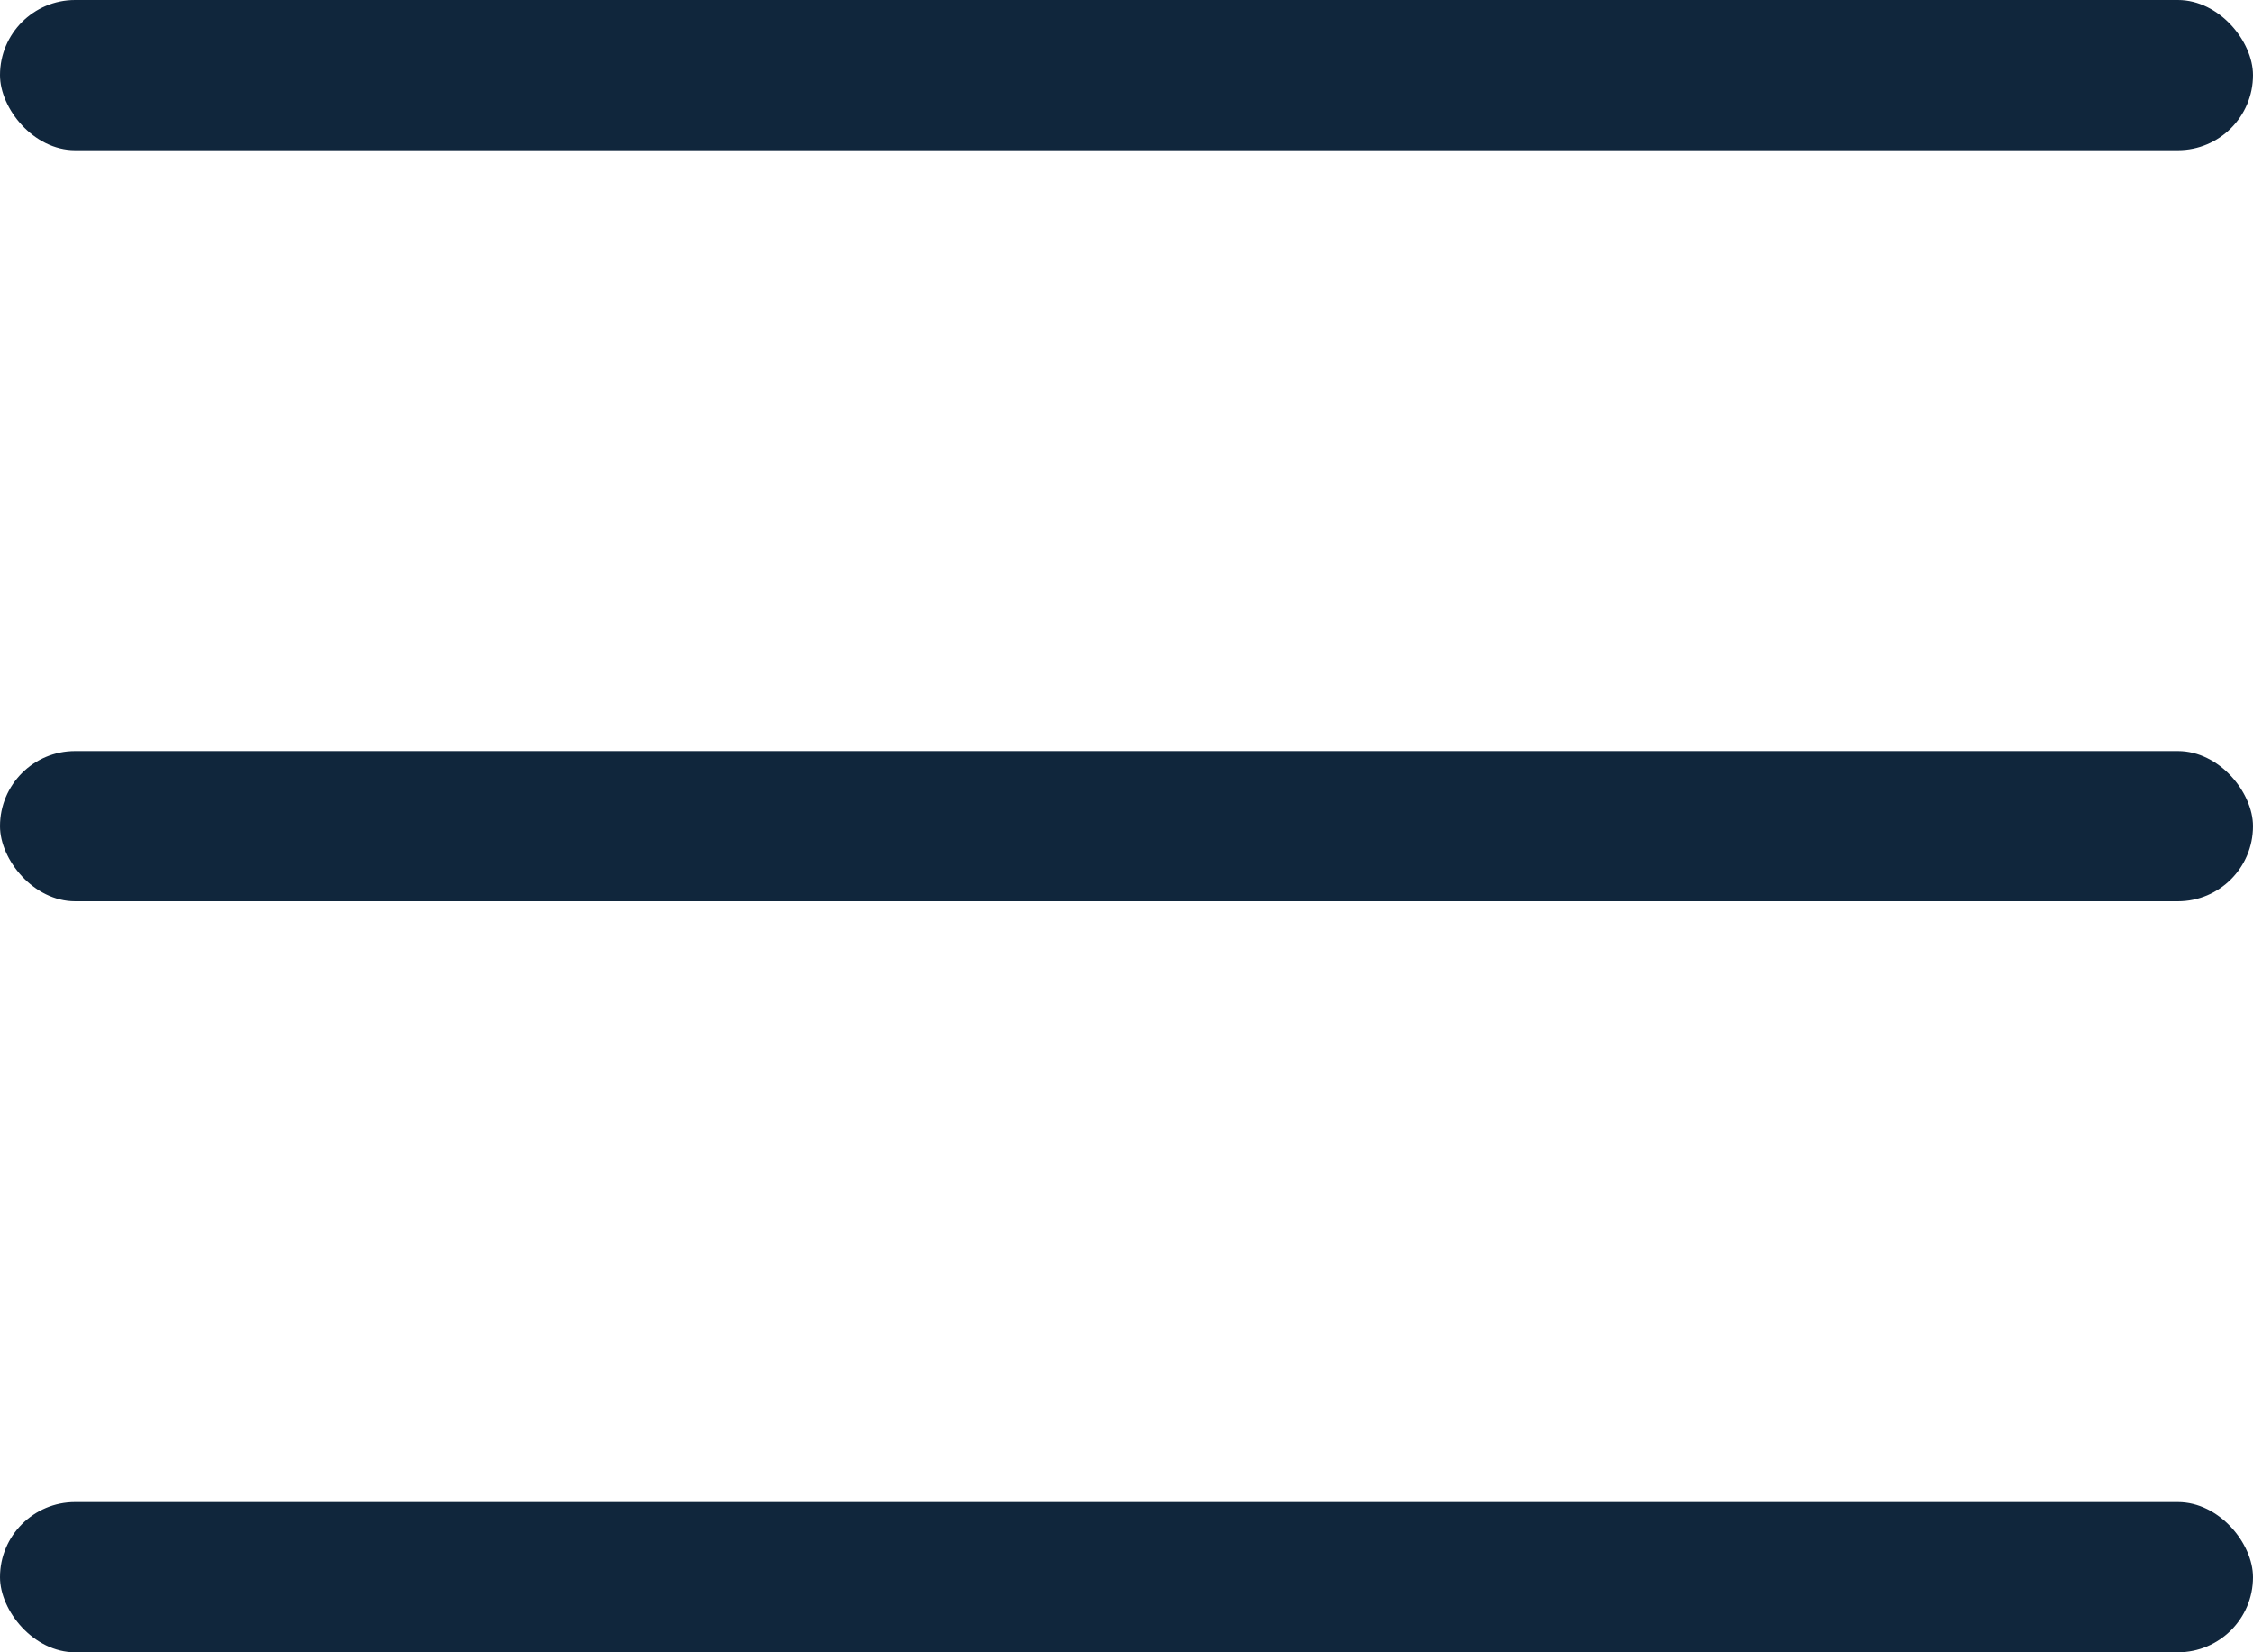
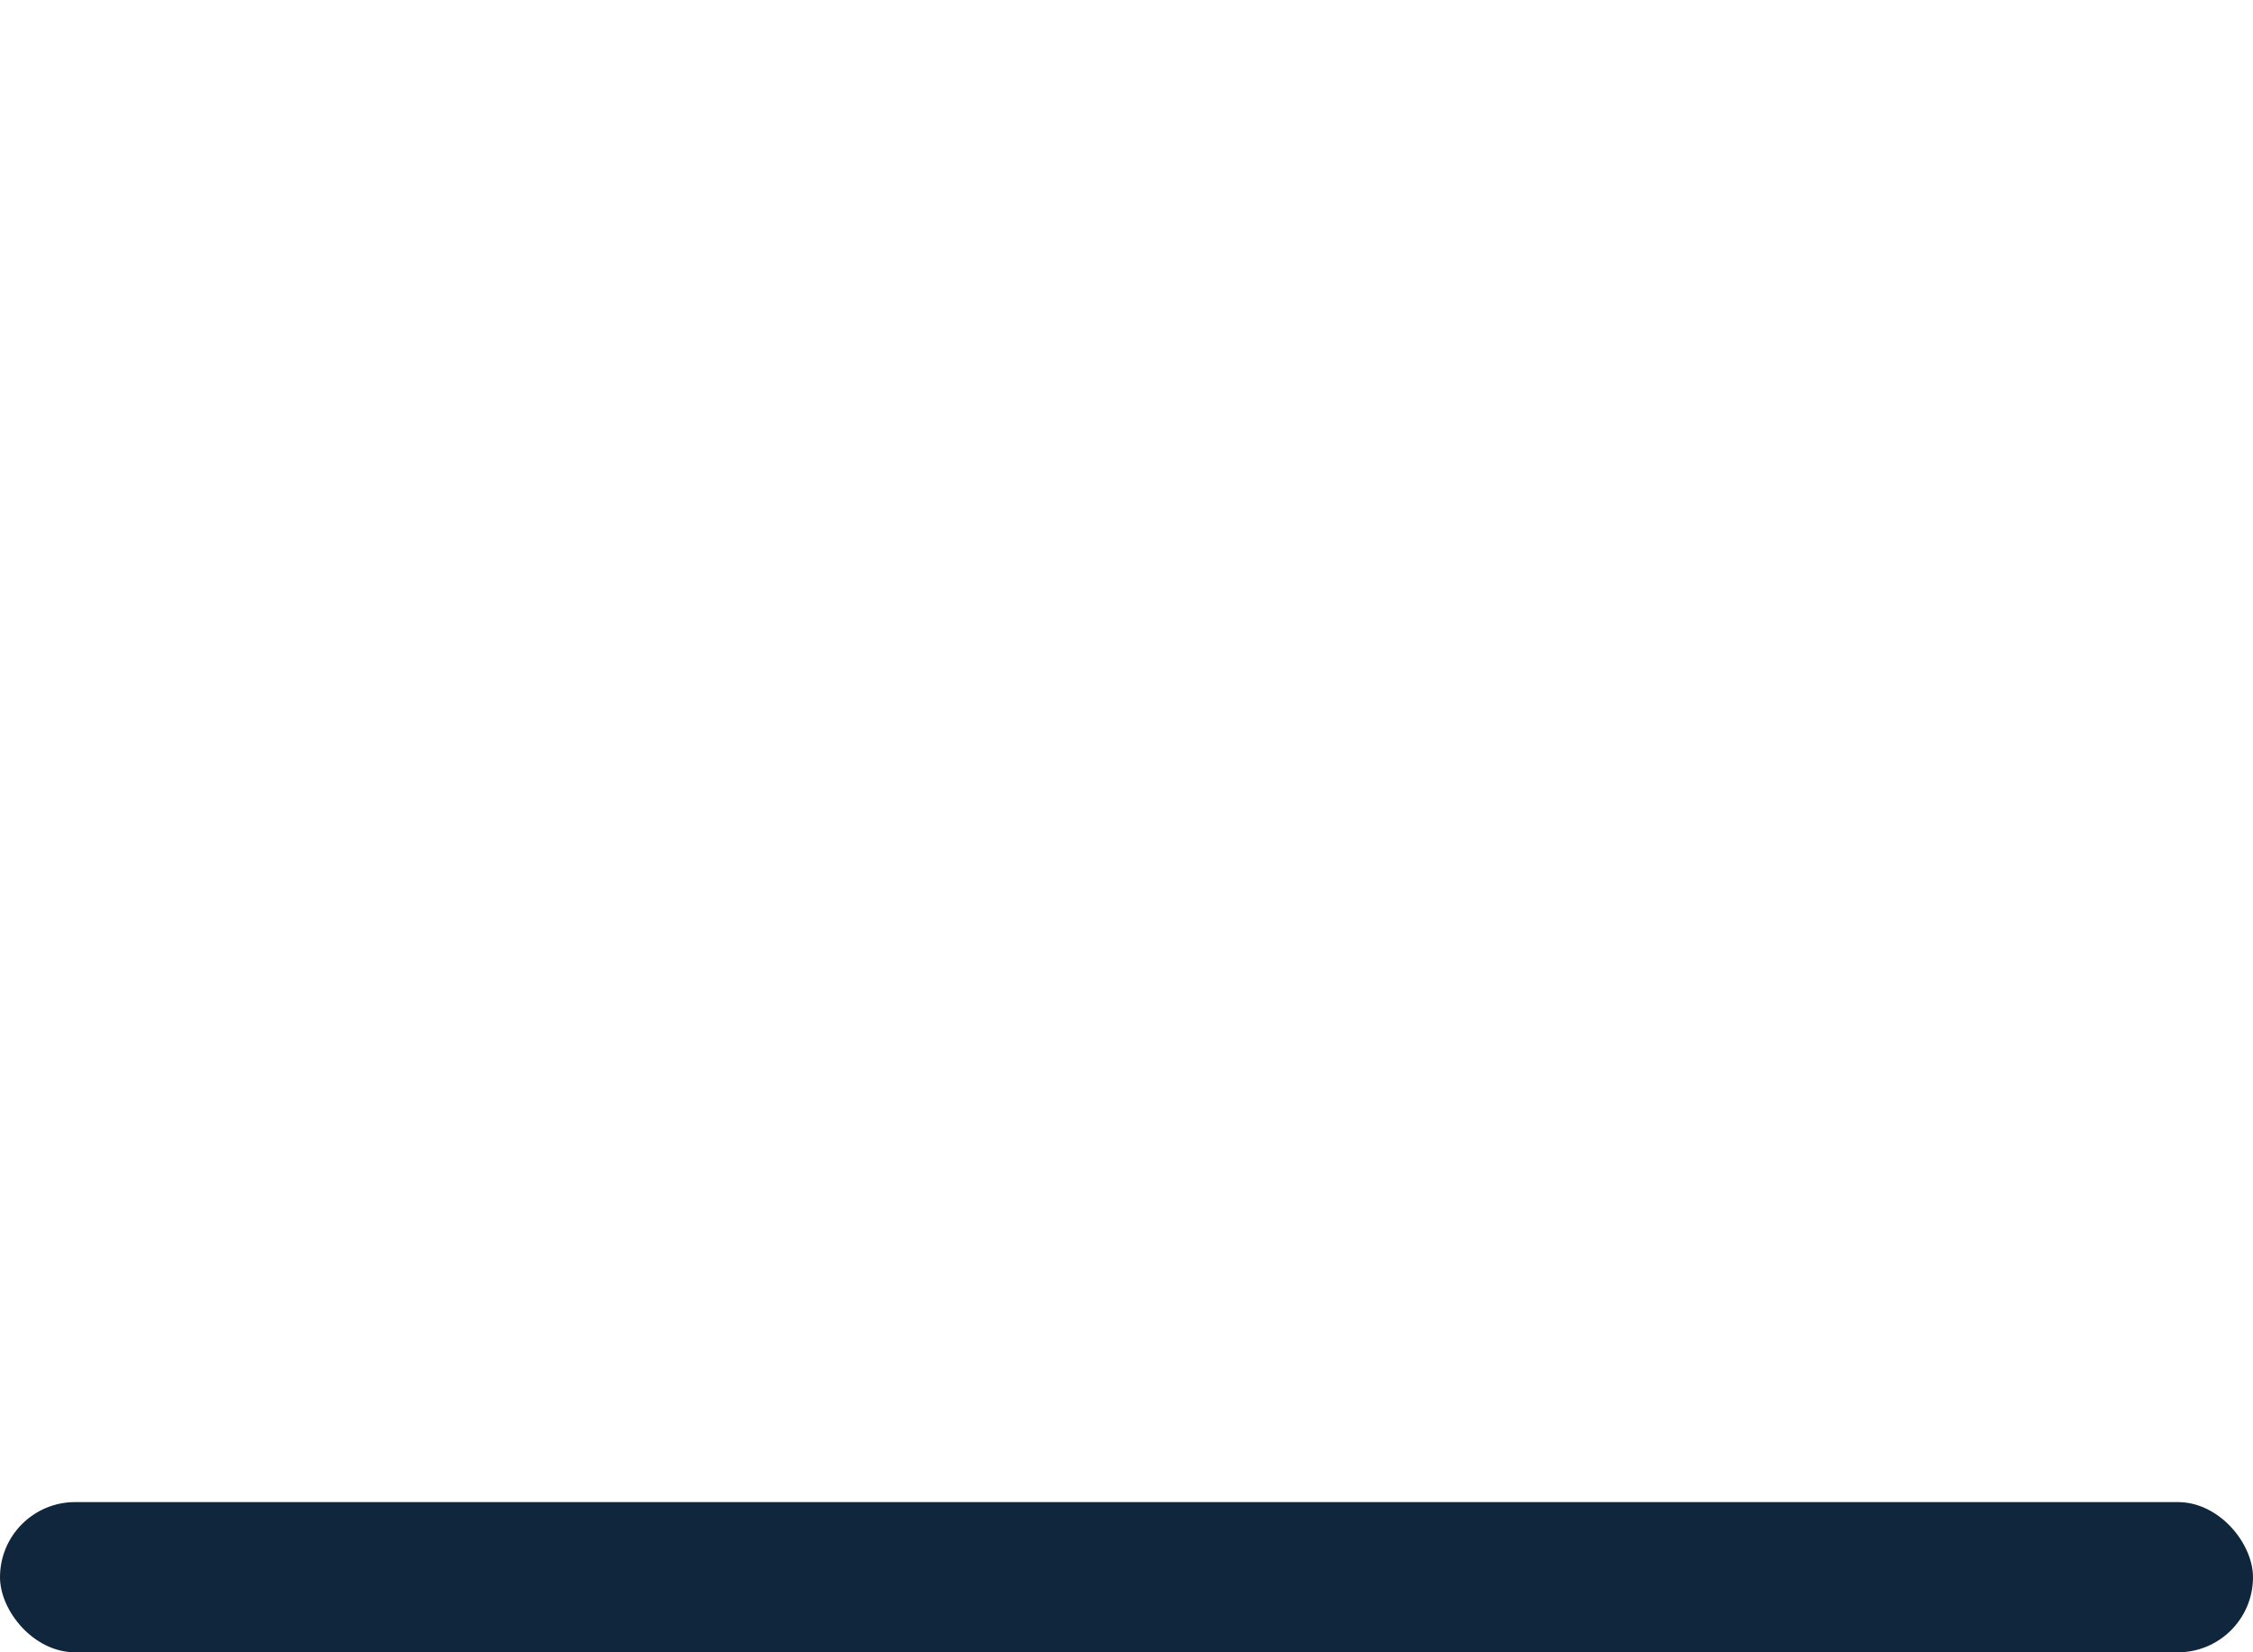
<svg xmlns="http://www.w3.org/2000/svg" width="30" height="22" viewBox="0 0 30 22" fill="none">
-   <rect width="30" height="2" rx="1" fill="#10263C" />
-   <rect y="10" width="30" height="2" rx="1" fill="#10263C" />
  <rect y="20" width="30" height="2" rx="1" fill="#10263C" />
</svg>